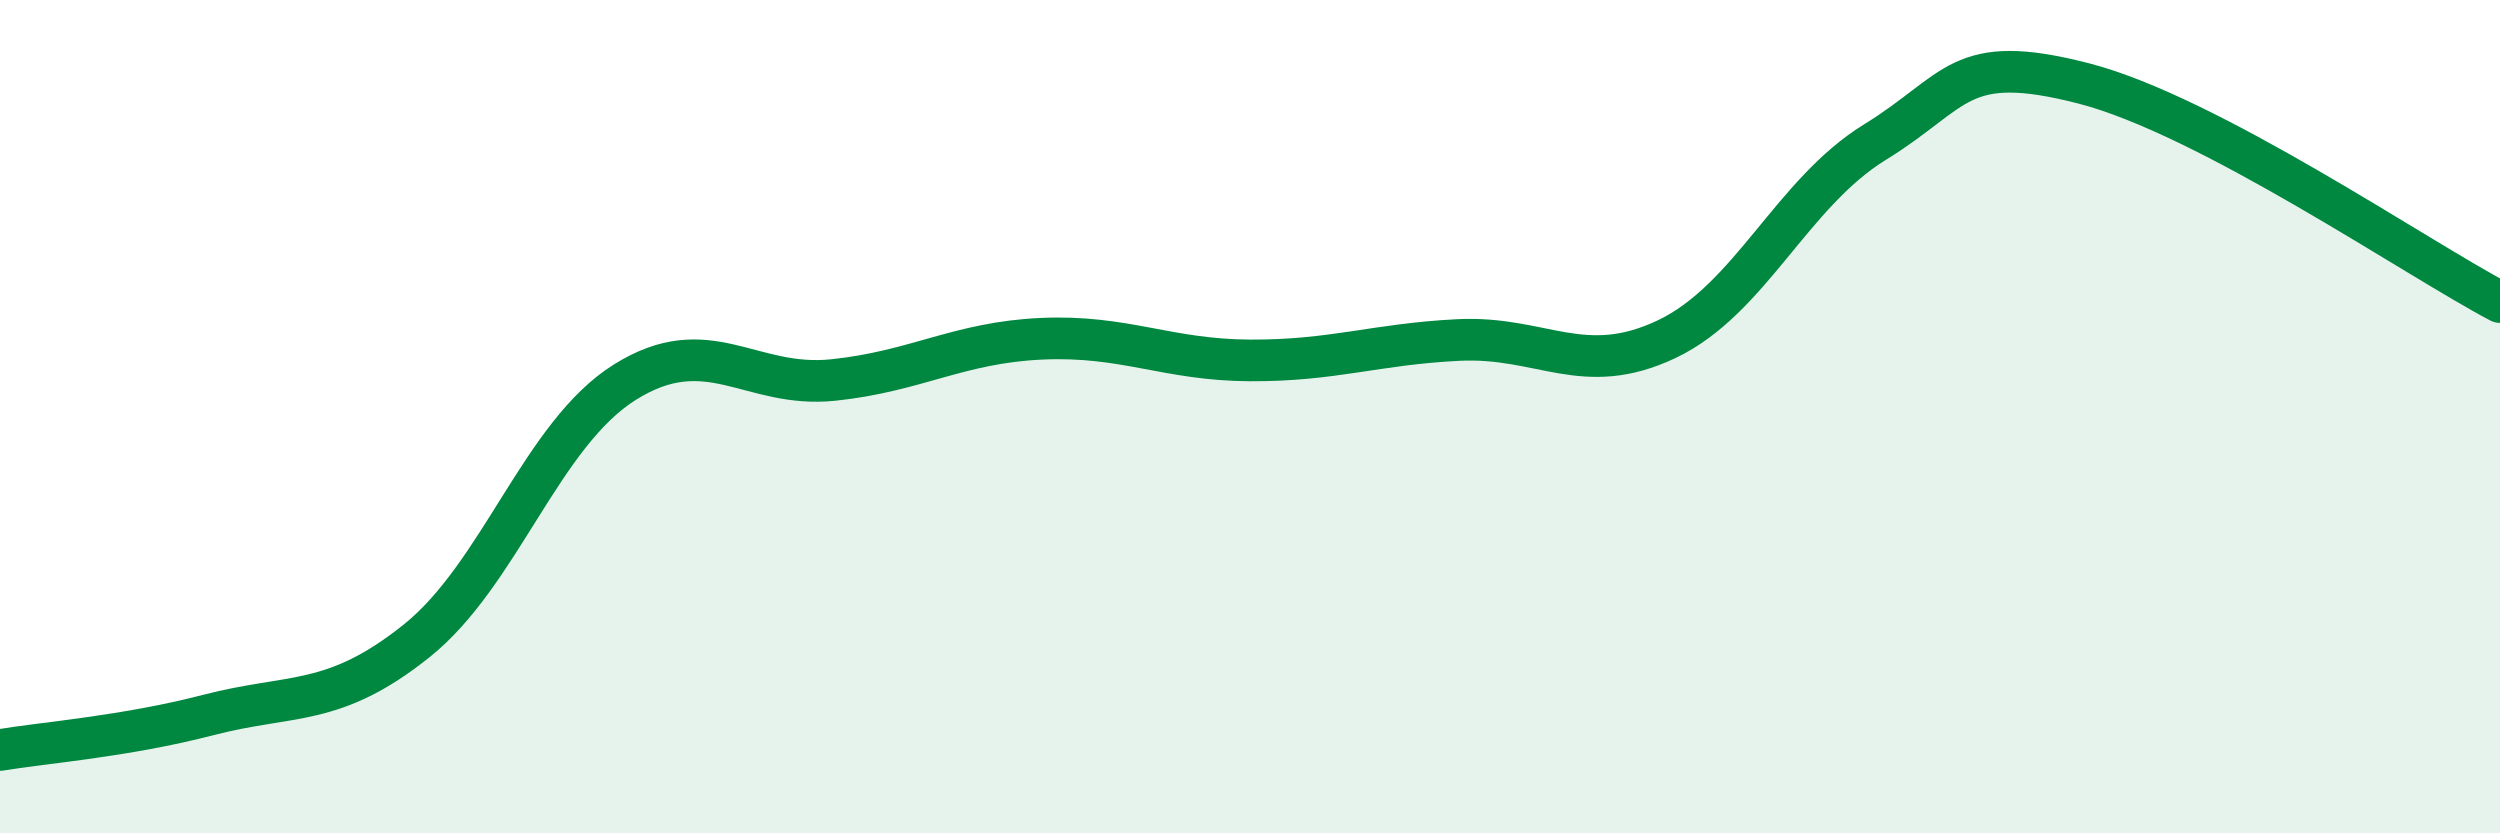
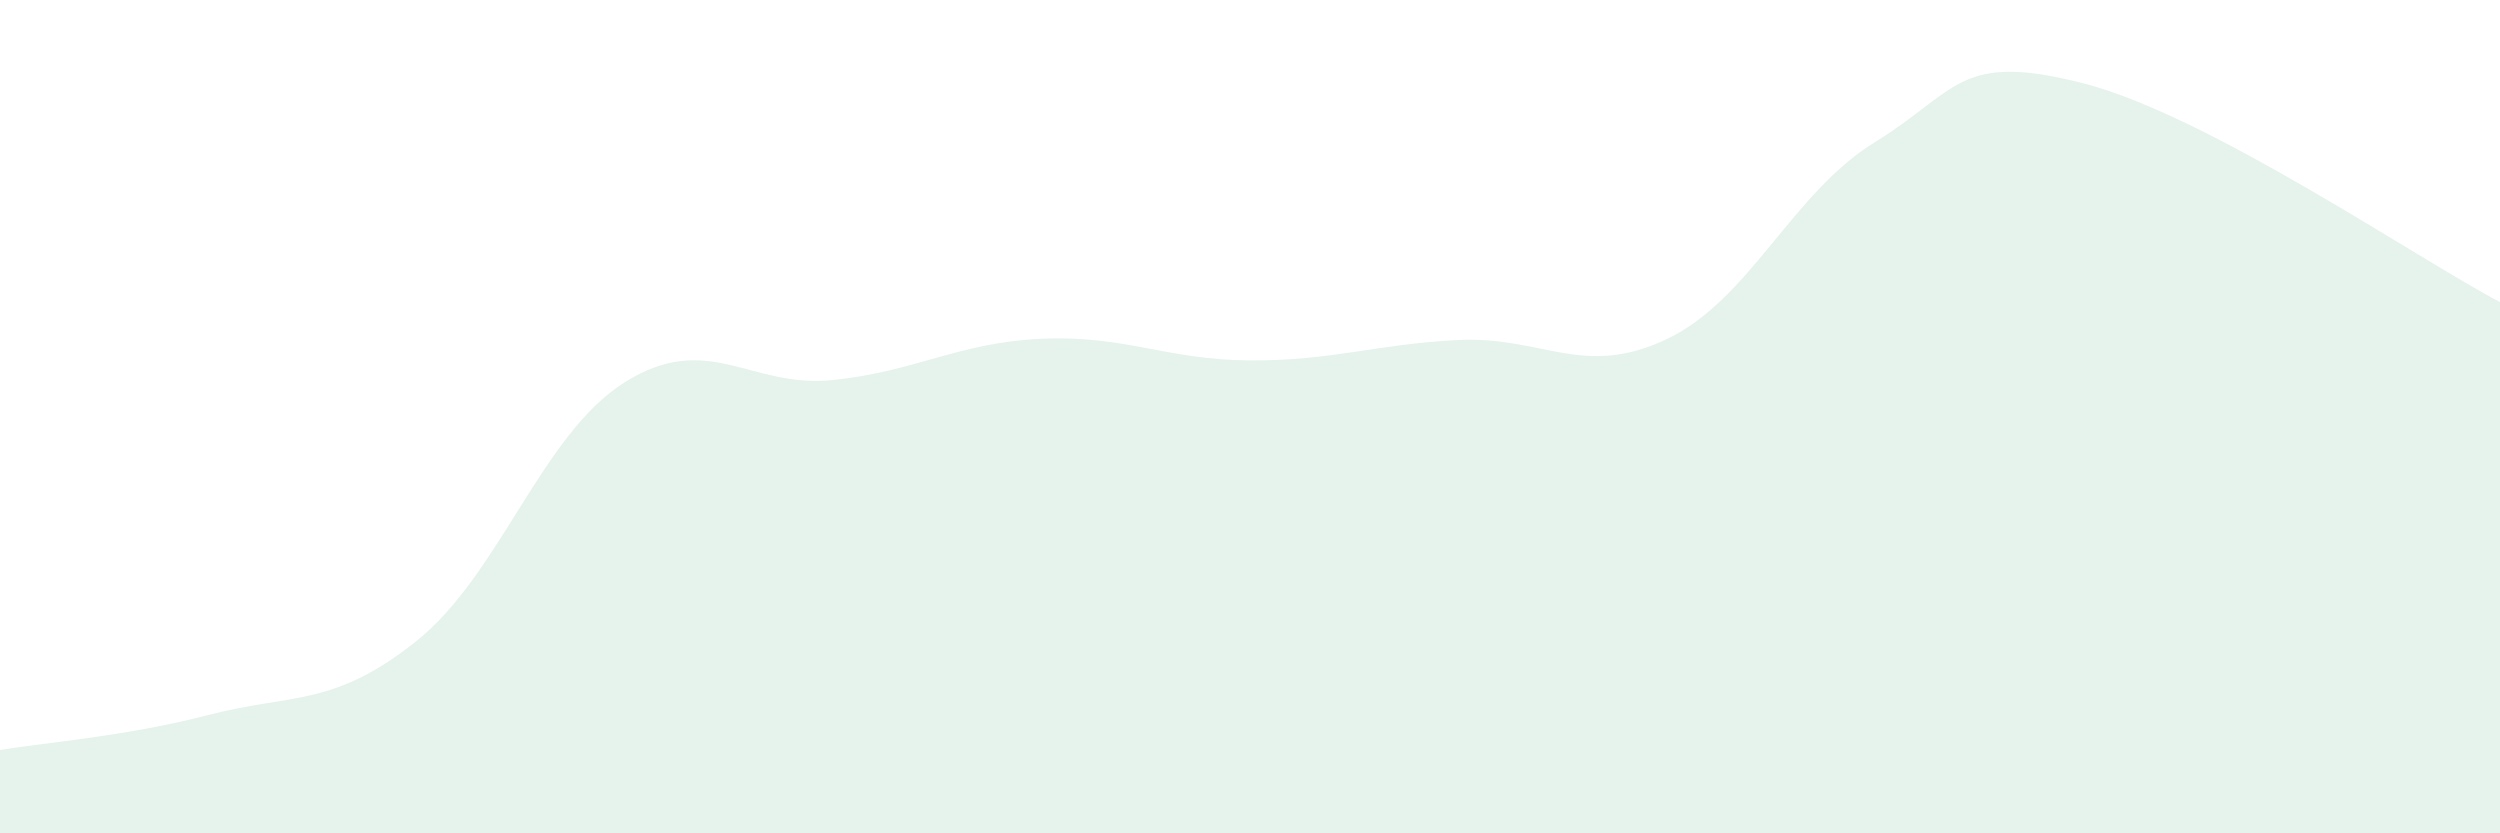
<svg xmlns="http://www.w3.org/2000/svg" width="60" height="20" viewBox="0 0 60 20">
  <path d="M 0,18 C 1,17.83 3,17.68 5,17.16 C 7,16.64 8,16.98 10,15.38 C 12,13.78 13,10.42 15,9.17 C 17,7.92 18,9.33 20,9.12 C 22,8.91 23,8.22 25,8.13 C 27,8.04 28,8.64 30,8.65 C 32,8.66 33,8.26 35,8.16 C 37,8.06 38,9.09 40,8.14 C 42,7.19 43,4.64 45,3.41 C 47,2.18 47,1.23 50,2 C 53,2.77 58,6.2 60,7.25L60 20L0 20Z" fill="#008740" opacity="0.1" stroke-linecap="round" stroke-linejoin="round" />
-   <path d="M 0,18 C 1,17.83 3,17.68 5,17.16 C 7,16.64 8,16.98 10,15.38 C 12,13.78 13,10.42 15,9.17 C 17,7.92 18,9.33 20,9.12 C 22,8.91 23,8.22 25,8.13 C 27,8.04 28,8.64 30,8.65 C 32,8.66 33,8.26 35,8.16 C 37,8.06 38,9.09 40,8.14 C 42,7.19 43,4.64 45,3.41 C 47,2.18 47,1.23 50,2 C 53,2.77 58,6.2 60,7.25" stroke="#008740" stroke-width="1" fill="none" stroke-linecap="round" stroke-linejoin="round" />
</svg>